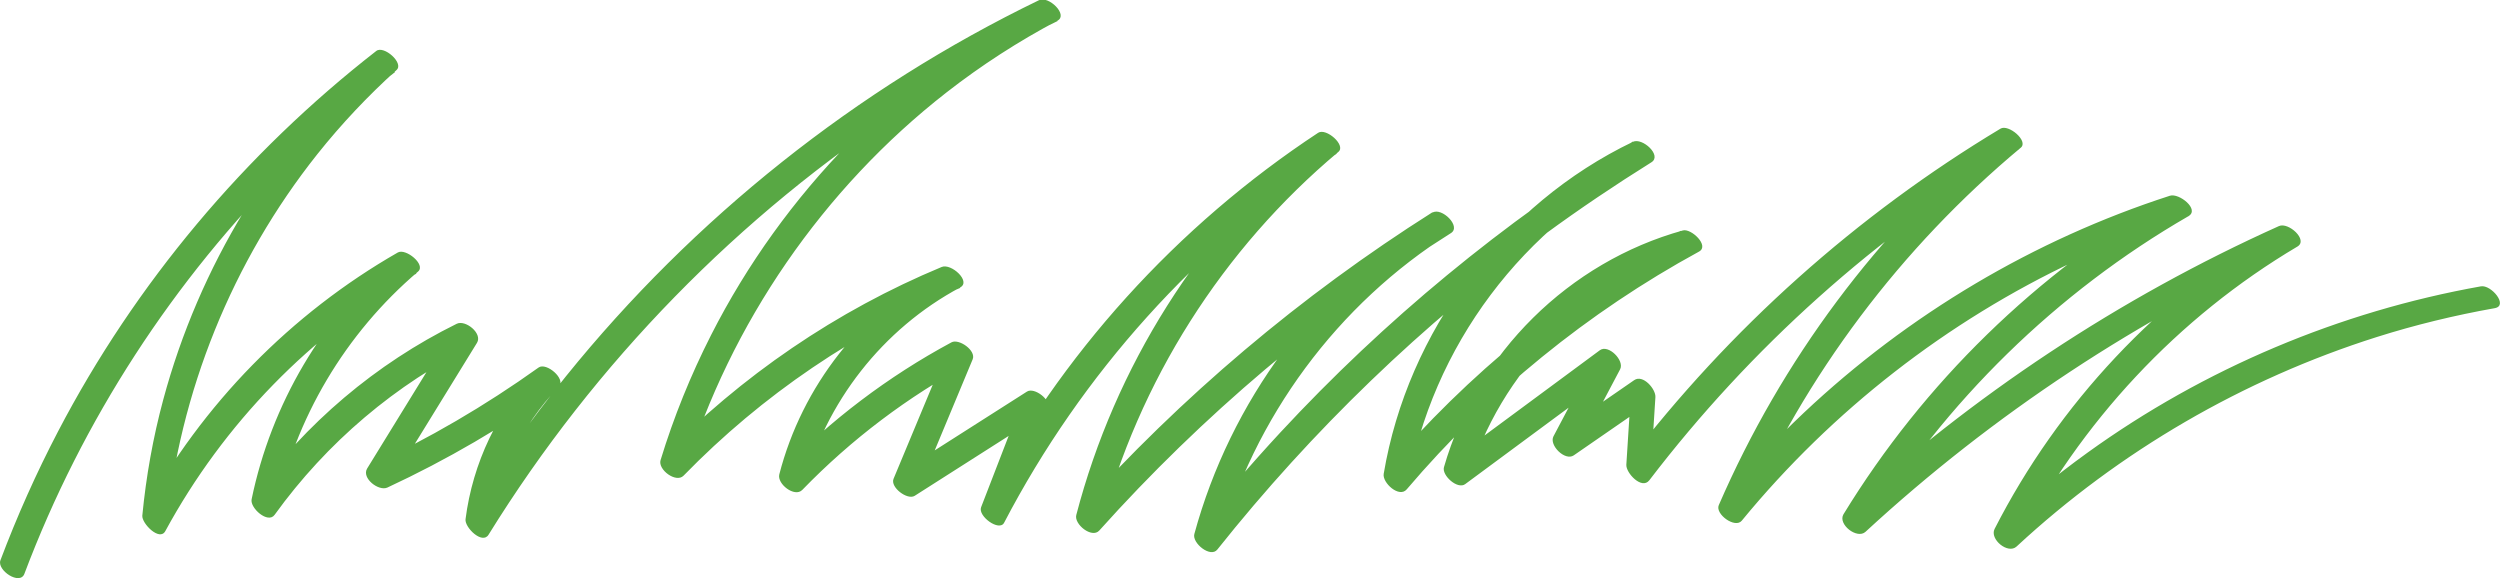
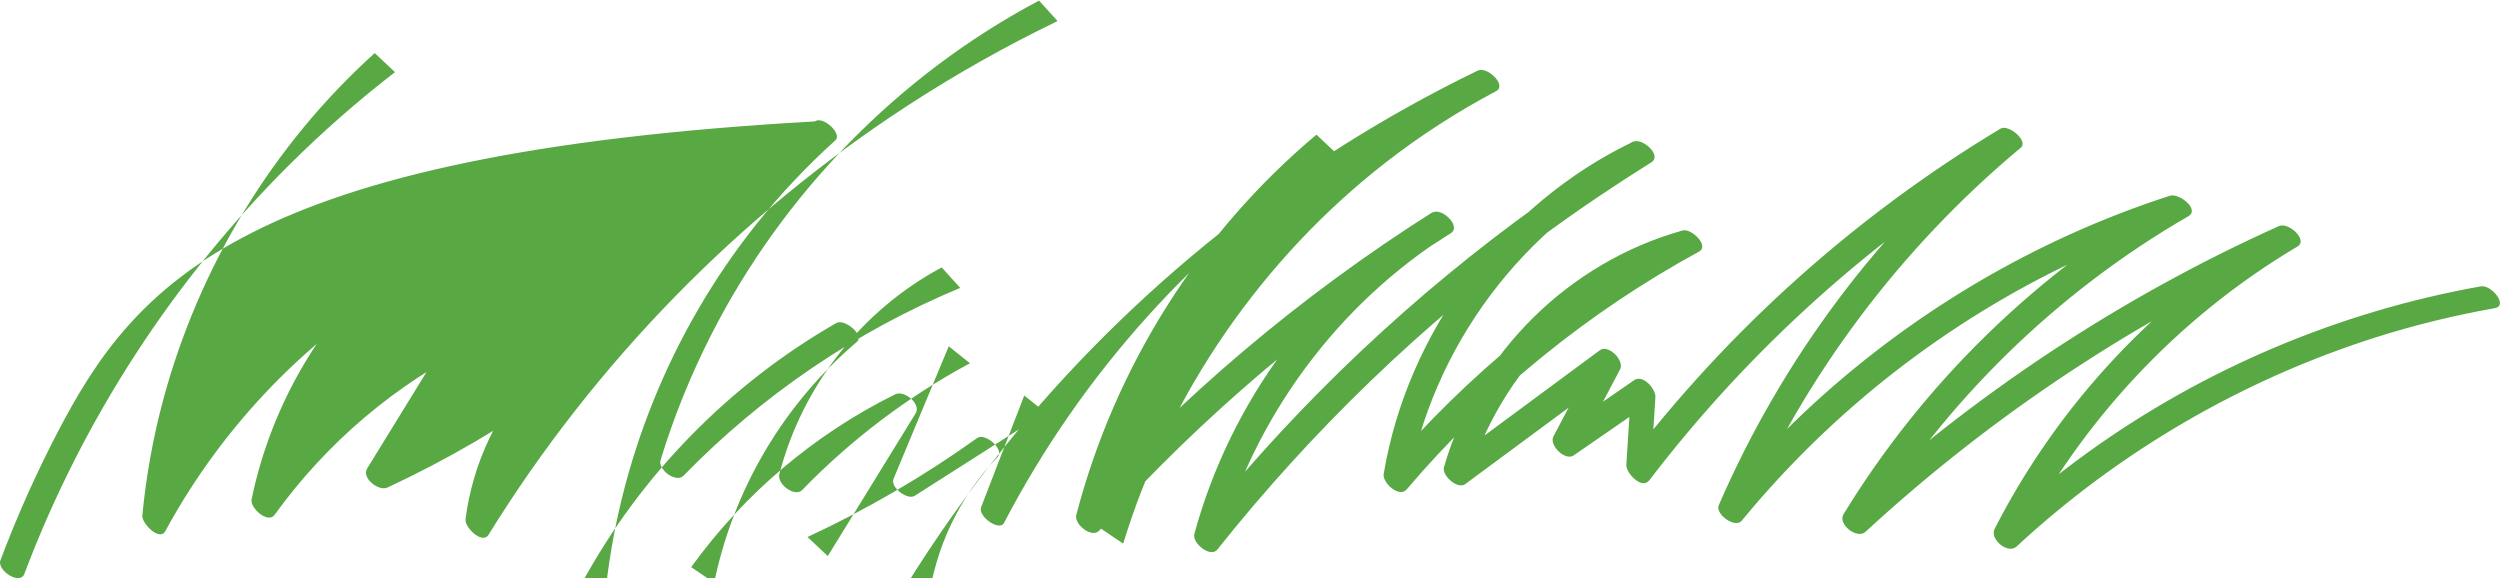
<svg xmlns="http://www.w3.org/2000/svg" id="Layer_2" data-name="Layer 2" viewBox="0 0 476.22 110.12">
  <defs>
    <style>
      .cls-1 {
        fill: #58a844;
      }
    </style>
  </defs>
  <g id="_Ñëîé_1" data-name="Ñëîé 1">
-     <path class="cls-1" d="M4.65,109.29c11.03-29.24,28.38-55.95,50.49-77.92,6.33-6.29,13.04-12.18,20.1-17.63-1.29-1.21-2.57-2.42-3.86-3.63-19.39,17.49-33.47,40.71-40.28,66.01-1.95,7.24-3.27,14.63-3.99,22.09-.14,1.49,3.29,4.97,4.38,2.96,11.11-20.45,27.72-37.53,47.84-49.06-1.29-1.21-2.57-2.42-3.86-3.63-14.04,11.94-23.8,28.52-27.54,46.63-.34,1.65,3.11,4.73,4.38,2.96,9.94-13.78,23.04-24.9,38.23-32.4-1.29-1.21-2.57-2.42-3.86-3.63-5.58,9.07-11.16,18.14-16.74,27.2-1.12,1.82,2.19,4.4,3.86,3.63,11.34-5.28,22.16-11.59,32.34-18.87-1.29-1.21-2.57-2.42-3.86-3.63-7.44,7.78-12.23,17.82-13.6,28.53-.2,1.55,3.19,4.89,4.38,2.96,20.28-32.76,47.74-60.88,79.94-81.82,9.14-5.94,18.65-11.29,28.45-16.03-1.17-1.3-2.35-2.6-3.52-3.9-26.67,14.12-48.74,36.69-62.47,63.7-3.89,7.65-7.12,15.62-9.63,23.84-.55,1.81,2.96,4.42,4.38,2.96,14.98-15.39,32.93-27.54,52.7-35.77-1.17-1.3-2.35-2.6-3.52-3.9-15.24,8.14-26.6,22.61-30.94,39.42-.47,1.81,2.93,4.46,4.38,2.96,9.37-9.66,20.11-17.77,31.94-24.13-1.35-1.08-2.7-2.16-4.04-3.23-3.51,8.42-7.01,16.84-10.52,25.25-.67,1.61,2.65,4.12,4.04,3.23,8.3-5.29,16.6-10.58,24.9-15.87-1.35-1.08-2.7-2.16-4.04-3.23-2.74,7.09-5.48,14.19-8.22,21.28-.66,1.7,3.47,4.7,4.38,2.96,14.81-28.38,36.71-52.76,63.36-70.3-1.29-1.21-2.57-2.42-3.86-3.63-22.27,18.65-38.39,44.24-45.75,72.45-.46,1.76,2.98,4.52,4.38,2.96,19.64-21.89,42.19-40.97,66.99-56.66,2.03-1.28-1.79-4.98-3.52-3.9-22.09,13.84-38.48,35.94-45.36,61.22-.47,1.71,3.07,4.61,4.38,2.96,18.06-22.69,39.07-42.98,62.43-60.08,6.58-4.82,13.34-9.37,20.26-13.69,2.08-1.29-1.73-4.76-3.52-3.9-24.74,11.87-42.9,36.03-47.48,63.25-.29,1.7,2.95,4.65,4.38,2.96,15.65-18.4,34.53-33.76,55.69-45.3,2.05-1.12-1.51-4.46-3.07-4.03-21.65,6.01-39.27,23.33-45.52,45.1-.45,1.57,2.6,4.3,4.04,3.23,9.73-7.19,19.46-14.38,29.18-21.57-1.29-1.21-2.57-2.42-3.86-3.63-2.83,5.36-5.67,10.73-8.5,16.09-.89,1.69,2.21,4.76,3.86,3.63,5.01-3.46,10.03-6.93,15.04-10.39-1.35-1.08-2.7-2.16-4.04-3.23-.33,5.13-.66,10.27-.98,15.4-.1,1.56,2.95,4.83,4.38,2.96,19.31-25.26,43.24-46.7,70.43-63.04-1.29-1.21-2.57-2.42-3.86-3.63-23.07,19.22-41.35,43.79-53.34,71.41-.74,1.7,3.11,4.51,4.38,2.96,17.26-21.01,39.09-37.99,63.62-49.52,6.97-3.28,14.14-6.09,21.47-8.46-1.17-1.3-2.35-2.6-3.52-3.9-25.34,14.64-46.86,35.59-62.19,60.65-1.16,1.9,2.59,4.83,4.19,3.35,24.32-22.43,52.18-40.78,82.28-54.33-1.17-1.3-2.35-2.6-3.52-3.9-23.01,13.65-41.95,33.75-54.17,57.68-.99,1.95,2.54,4.88,4.19,3.35,19.6-18.17,43.19-31.85,68.6-39.9,7.36-2.33,14.88-4.15,22.48-5.5,2.67-.48-.67-4.51-2.63-4.16-26.92,4.8-52.68,15.64-74.92,31.67-6.2,4.47-12.11,9.33-17.72,14.53,1.4,1.12,2.8,2.24,4.19,3.35,12.09-23.67,30.72-43.63,53.5-57.13,2.1-1.25-1.72-4.71-3.52-3.9-30.38,13.66-58.42,32.25-82.96,54.87,1.4,1.12,2.8,2.24,4.19,3.35,15.19-24.82,36.4-45.59,61.52-60.1,2.22-1.28-1.78-4.46-3.52-3.9-25.92,8.38-49.82,22.6-69.71,41.32-5.71,5.38-11.07,11.13-16.05,17.2l4.38,2.96c11.86-27.33,30.16-51.62,52.97-70.63,1.53-1.27-2.34-4.54-3.86-3.63-27.41,16.47-51.63,38.11-71.1,63.58l4.38,2.96c.33-5.13.66-10.27.98-15.4.1-1.52-2.37-4.39-4.04-3.23-5.01,3.46-10.03,6.93-15.04,10.39,1.29,1.21,2.57,2.42,3.86,3.63,2.83-5.36,5.67-10.73,8.5-16.09.88-1.67-2.24-4.82-3.86-3.63l-29.18,21.57c1.35,1.08,2.7,2.16,4.04,3.23,5.95-20.74,22.88-37.77,43.58-43.52-1.02-1.34-2.05-2.69-3.07-4.03-21.38,11.66-40.54,27.25-56.36,45.85l4.38,2.96c4.49-26.68,22.17-50.28,46.43-61.92-1.17-1.3-2.35-2.6-3.52-3.9-24.68,15.38-47.33,34.04-67.15,55.41-5.65,6.09-11.05,12.4-16.22,18.9l4.38,2.96c6.72-24.68,22.74-46.36,44.32-59.89l-3.52-3.9c-25.03,15.84-47.84,35.11-67.67,57.2l4.38,2.96c7.3-27.96,23.31-53.19,45.38-71.67,1.5-1.26-2.35-4.62-3.86-3.63-26.89,17.71-49.09,42.19-64.03,70.85,1.46.99,2.92,1.98,4.38,2.96,2.74-7.09,5.48-14.19,8.22-21.28.63-1.62-2.63-4.13-4.04-3.23-8.3,5.29-16.6,10.58-24.9,15.87,1.35,1.08,2.7,2.16,4.04,3.23,3.51-8.42,7.01-16.84,10.52-25.25.7-1.68-2.63-4-4.04-3.23-12.06,6.49-23.06,14.82-32.61,24.68,1.46.99,2.92,1.97,4.38,2.96,4.2-16.25,15.16-30.23,29.89-38.1,2.14-1.14-1.71-4.65-3.52-3.9-20.02,8.33-38.21,20.74-53.37,36.32l4.38,2.96c8.73-28.56,26.45-54.24,49.91-72.53,6.63-5.17,13.71-9.74,21.14-13.67,2.09-1.11-1.69-4.79-3.52-3.9-34.79,16.84-65.78,41.5-90.13,71.66-6.86,8.5-13.18,17.44-18.94,26.73l4.38,2.96c1.35-10.49,5.95-20.13,13.23-27.75,1.39-1.46-2.4-4.67-3.86-3.63-10.18,7.28-21,13.6-32.34,18.87,1.29,1.21,2.57,2.42,3.86,3.63,5.58-9.07,11.16-18.14,16.74-27.2,1.1-1.79-2.2-4.45-3.86-3.63-15.4,7.61-28.81,18.96-38.9,32.94,1.46.99,2.92,1.98,4.38,2.96,3.69-17.89,13.31-34.06,27.16-45.85,1.54-1.31-2.35-4.49-3.86-3.63-20.35,11.66-37.27,28.91-48.52,49.6l4.38,2.96c2.51-25.97,12.62-50.93,28.82-71.3,4.58-5.75,9.63-11.1,15.08-16.02,1.46-1.31-2.42-4.74-3.86-3.63C46.62,29.22,25.8,53.96,11.07,82.16c-4.16,7.96-7.82,16.16-10.99,24.57-.71,1.89,3.71,4.85,4.57,2.57h0Z" />
+     <path class="cls-1" d="M4.65,109.29c11.03-29.24,28.38-55.95,50.49-77.92,6.33-6.29,13.04-12.18,20.1-17.63-1.29-1.21-2.57-2.42-3.86-3.63-19.39,17.49-33.47,40.71-40.28,66.01-1.95,7.24-3.27,14.63-3.99,22.09-.14,1.49,3.29,4.97,4.38,2.96,11.11-20.45,27.72-37.53,47.84-49.06-1.29-1.21-2.57-2.42-3.86-3.63-14.04,11.94-23.8,28.52-27.54,46.63-.34,1.65,3.11,4.73,4.38,2.96,9.94-13.78,23.04-24.9,38.23-32.4-1.29-1.21-2.57-2.42-3.86-3.63-5.58,9.07-11.16,18.14-16.74,27.2-1.12,1.82,2.19,4.4,3.86,3.63,11.34-5.28,22.16-11.59,32.34-18.87-1.29-1.21-2.57-2.42-3.86-3.63-7.44,7.78-12.23,17.82-13.6,28.53-.2,1.55,3.19,4.89,4.38,2.96,20.28-32.76,47.74-60.88,79.94-81.82,9.14-5.94,18.65-11.29,28.45-16.03-1.17-1.3-2.35-2.6-3.52-3.9-26.67,14.12-48.74,36.69-62.47,63.7-3.89,7.65-7.12,15.62-9.63,23.84-.55,1.81,2.96,4.42,4.38,2.96,14.98-15.39,32.93-27.54,52.7-35.77-1.17-1.3-2.35-2.6-3.52-3.9-15.24,8.14-26.6,22.61-30.94,39.42-.47,1.81,2.93,4.46,4.38,2.96,9.37-9.66,20.11-17.77,31.94-24.13-1.35-1.08-2.7-2.16-4.04-3.23-3.51,8.42-7.01,16.84-10.52,25.25-.67,1.61,2.65,4.12,4.04,3.23,8.3-5.29,16.6-10.58,24.9-15.87-1.35-1.08-2.7-2.16-4.04-3.23-2.74,7.09-5.48,14.19-8.22,21.28-.66,1.7,3.47,4.7,4.38,2.96,14.81-28.38,36.71-52.76,63.36-70.3-1.29-1.21-2.57-2.42-3.86-3.63-22.27,18.65-38.39,44.24-45.75,72.45-.46,1.76,2.98,4.52,4.38,2.96,19.64-21.89,42.19-40.97,66.99-56.66,2.03-1.28-1.79-4.98-3.52-3.9-22.09,13.84-38.48,35.94-45.36,61.22-.47,1.71,3.07,4.61,4.38,2.96,18.06-22.69,39.07-42.98,62.43-60.08,6.58-4.82,13.34-9.37,20.26-13.69,2.08-1.29-1.73-4.76-3.52-3.9-24.74,11.87-42.9,36.03-47.48,63.25-.29,1.7,2.95,4.65,4.38,2.96,15.65-18.4,34.53-33.76,55.69-45.3,2.05-1.12-1.51-4.46-3.07-4.03-21.65,6.01-39.27,23.33-45.52,45.1-.45,1.57,2.6,4.3,4.04,3.23,9.73-7.19,19.46-14.38,29.18-21.57-1.29-1.21-2.57-2.42-3.86-3.63-2.83,5.36-5.67,10.73-8.5,16.09-.89,1.69,2.21,4.76,3.86,3.63,5.01-3.46,10.03-6.93,15.04-10.39-1.35-1.08-2.7-2.16-4.04-3.23-.33,5.13-.66,10.27-.98,15.4-.1,1.56,2.95,4.83,4.38,2.96,19.31-25.26,43.24-46.7,70.43-63.04-1.29-1.21-2.57-2.42-3.86-3.63-23.07,19.22-41.35,43.79-53.34,71.41-.74,1.7,3.11,4.51,4.38,2.96,17.26-21.01,39.09-37.99,63.62-49.52,6.97-3.28,14.14-6.09,21.47-8.46-1.17-1.3-2.35-2.6-3.52-3.9-25.34,14.64-46.86,35.59-62.19,60.65-1.16,1.9,2.59,4.83,4.19,3.35,24.32-22.43,52.18-40.78,82.28-54.33-1.17-1.3-2.35-2.6-3.52-3.9-23.01,13.65-41.95,33.75-54.17,57.68-.99,1.95,2.54,4.88,4.19,3.35,19.6-18.17,43.19-31.85,68.6-39.9,7.36-2.33,14.88-4.15,22.48-5.5,2.67-.48-.67-4.51-2.63-4.16-26.92,4.8-52.68,15.64-74.92,31.67-6.2,4.47-12.11,9.33-17.72,14.53,1.4,1.12,2.8,2.24,4.19,3.35,12.09-23.67,30.72-43.63,53.5-57.13,2.1-1.25-1.72-4.71-3.52-3.9-30.38,13.66-58.42,32.25-82.96,54.87,1.4,1.12,2.8,2.24,4.19,3.35,15.19-24.82,36.4-45.59,61.52-60.1,2.22-1.28-1.78-4.46-3.52-3.9-25.92,8.38-49.82,22.6-69.71,41.32-5.71,5.38-11.07,11.13-16.05,17.2l4.38,2.96c11.86-27.33,30.16-51.62,52.97-70.63,1.53-1.27-2.34-4.54-3.86-3.63-27.41,16.47-51.63,38.11-71.1,63.58l4.38,2.96c.33-5.13.66-10.27.98-15.4.1-1.52-2.37-4.39-4.04-3.23-5.01,3.46-10.03,6.93-15.04,10.39,1.29,1.21,2.57,2.42,3.86,3.63,2.83-5.36,5.67-10.73,8.5-16.09.88-1.67-2.24-4.82-3.86-3.63l-29.18,21.57c1.35,1.08,2.7,2.16,4.04,3.23,5.95-20.74,22.88-37.77,43.58-43.52-1.02-1.34-2.05-2.69-3.07-4.03-21.38,11.66-40.54,27.25-56.36,45.85l4.38,2.96c4.49-26.68,22.17-50.28,46.43-61.92-1.17-1.3-2.35-2.6-3.52-3.9-24.68,15.38-47.33,34.04-67.15,55.41-5.65,6.09-11.05,12.4-16.22,18.9l4.38,2.96c6.72-24.68,22.74-46.36,44.32-59.89l-3.52-3.9c-25.03,15.84-47.84,35.11-67.67,57.2l4.38,2.96l4.38,2.96c8.73-28.56,26.45-54.24,49.91-72.53,6.63-5.17,13.71-9.74,21.14-13.67,2.09-1.11-1.69-4.79-3.52-3.9-34.79,16.84-65.78,41.5-90.13,71.66-6.86,8.5-13.18,17.44-18.94,26.73l4.38,2.96c1.35-10.49,5.95-20.13,13.23-27.75,1.39-1.46-2.4-4.67-3.86-3.63-10.18,7.28-21,13.6-32.34,18.87,1.29,1.21,2.57,2.42,3.86,3.63,5.58-9.07,11.16-18.14,16.74-27.2,1.1-1.79-2.2-4.45-3.86-3.63-15.4,7.61-28.81,18.96-38.9,32.94,1.46.99,2.92,1.98,4.38,2.96,3.69-17.89,13.31-34.06,27.16-45.85,1.54-1.31-2.35-4.49-3.86-3.63-20.35,11.66-37.27,28.91-48.52,49.6l4.38,2.96c2.51-25.97,12.62-50.93,28.82-71.3,4.58-5.75,9.63-11.1,15.08-16.02,1.46-1.31-2.42-4.74-3.86-3.63C46.62,29.22,25.8,53.96,11.07,82.16c-4.16,7.96-7.82,16.16-10.99,24.57-.71,1.89,3.71,4.85,4.57,2.57h0Z" />
  </g>
</svg>